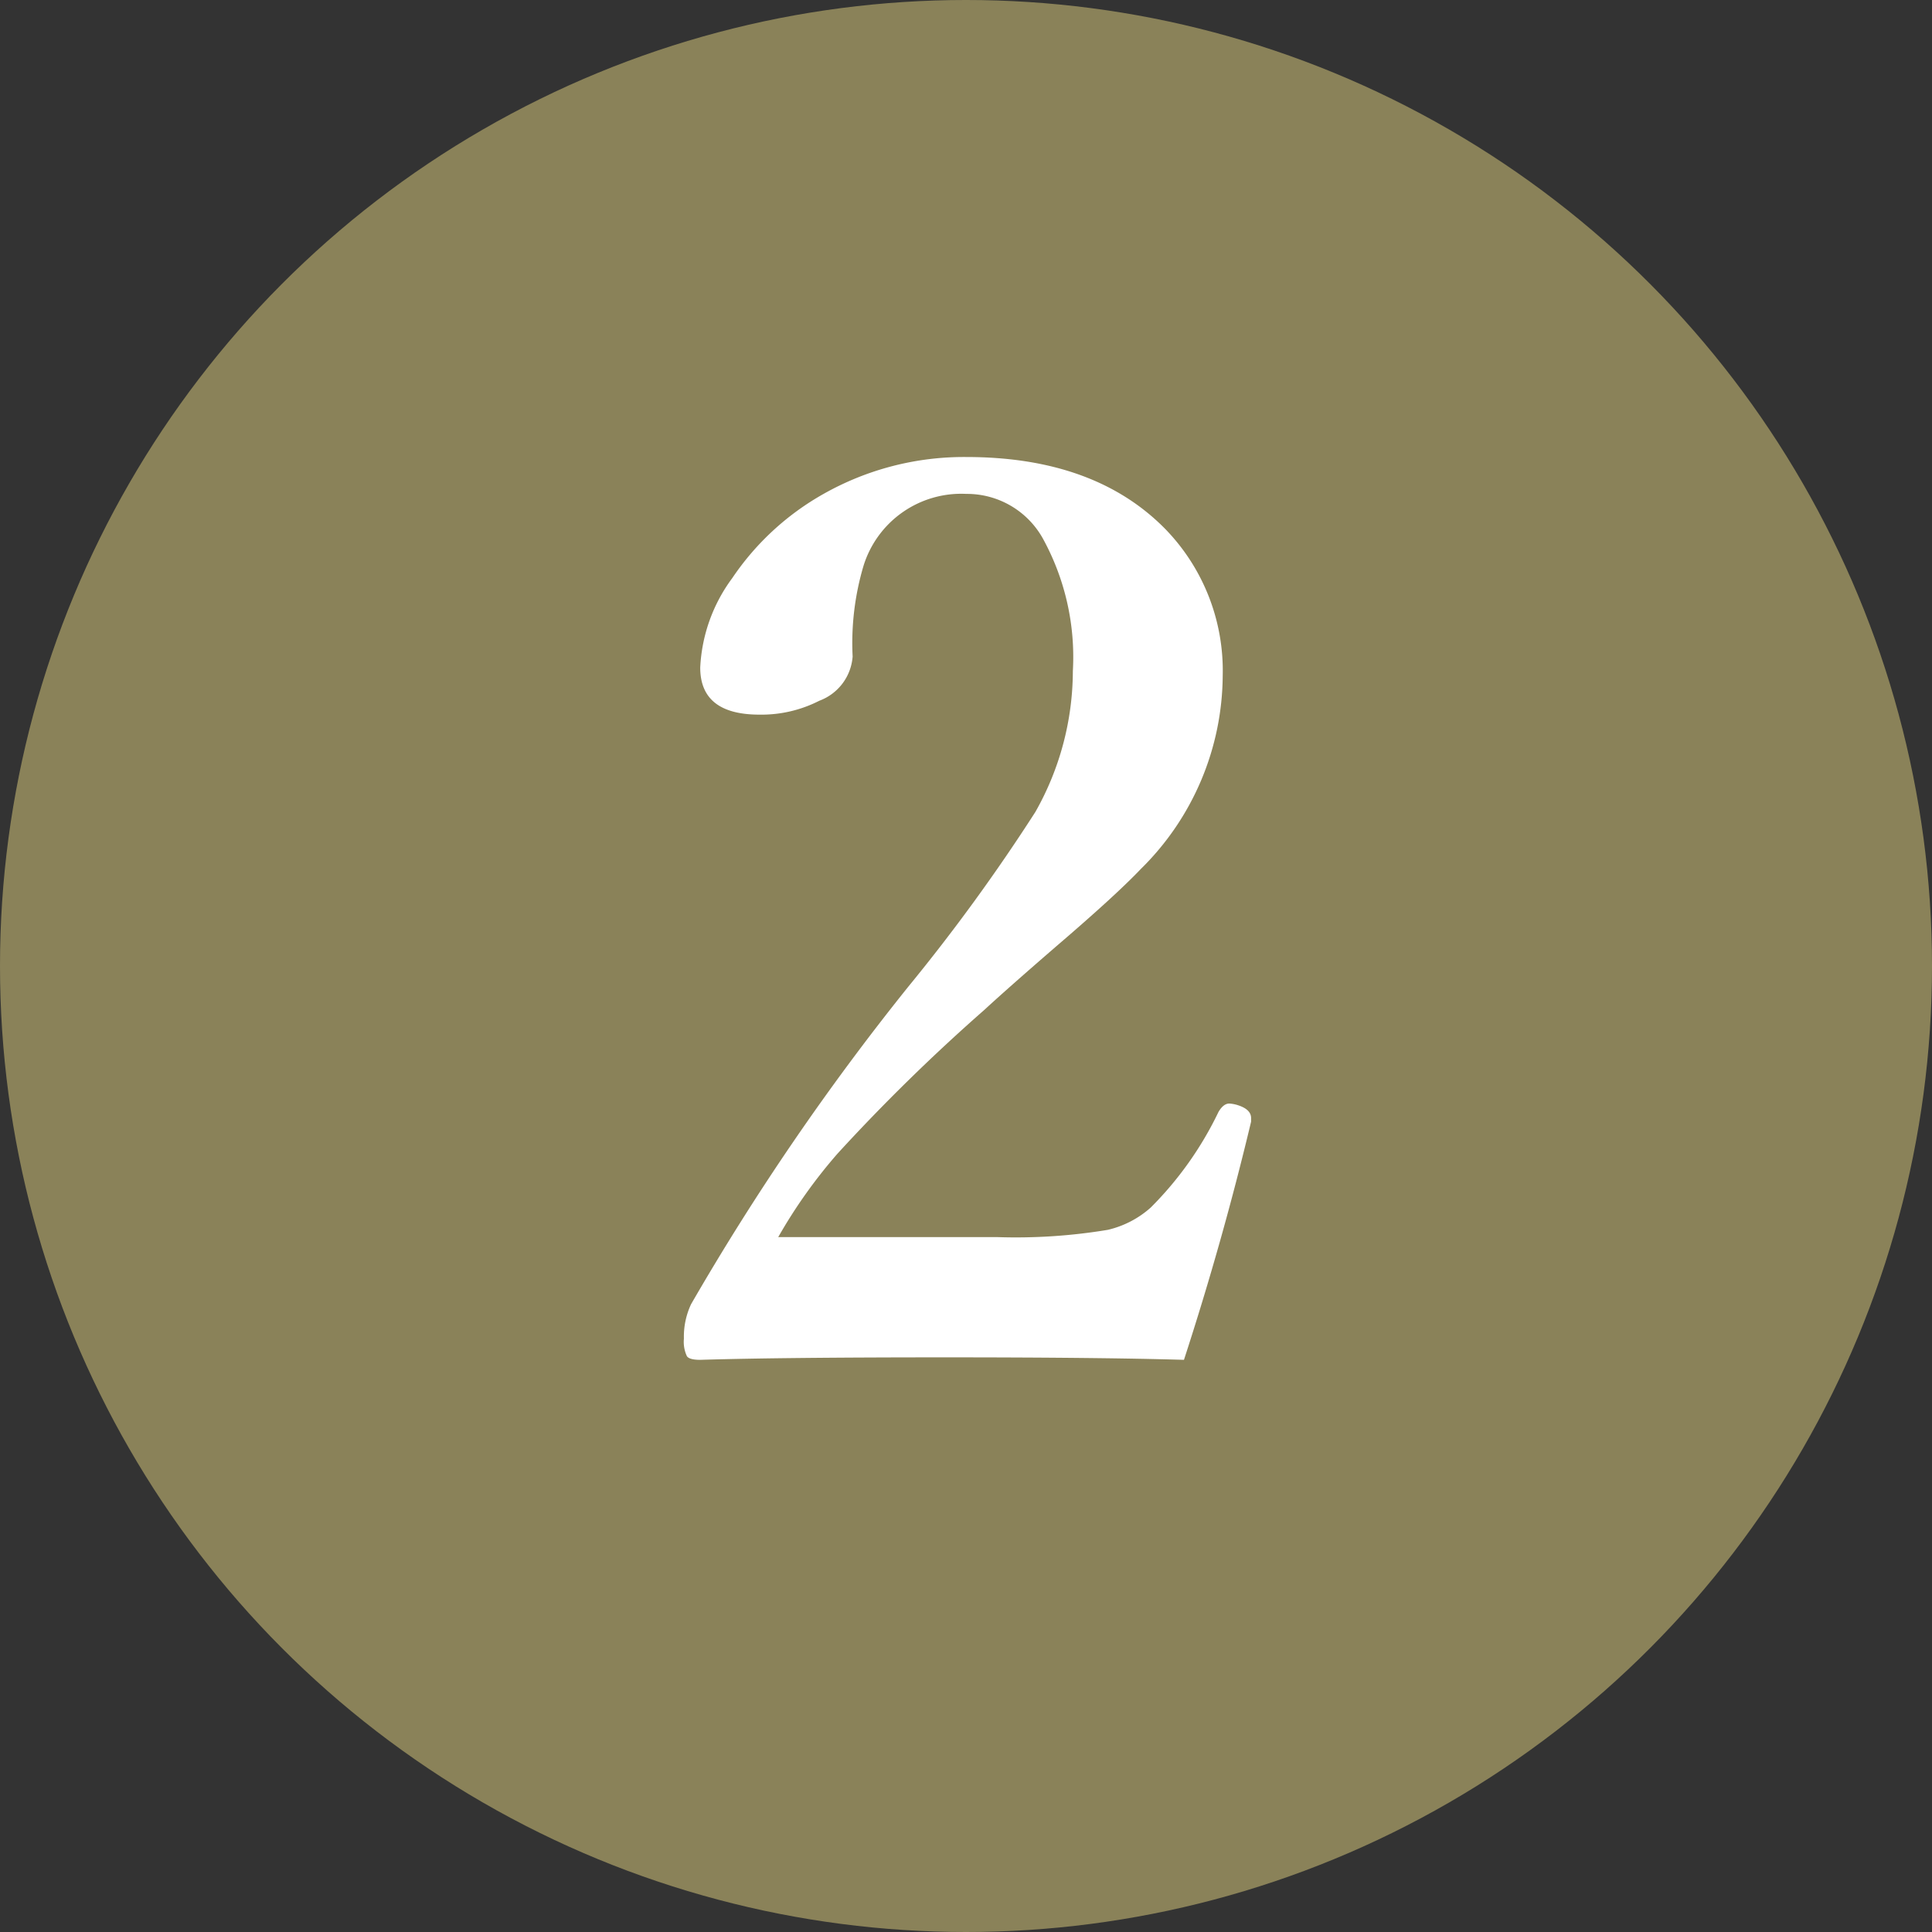
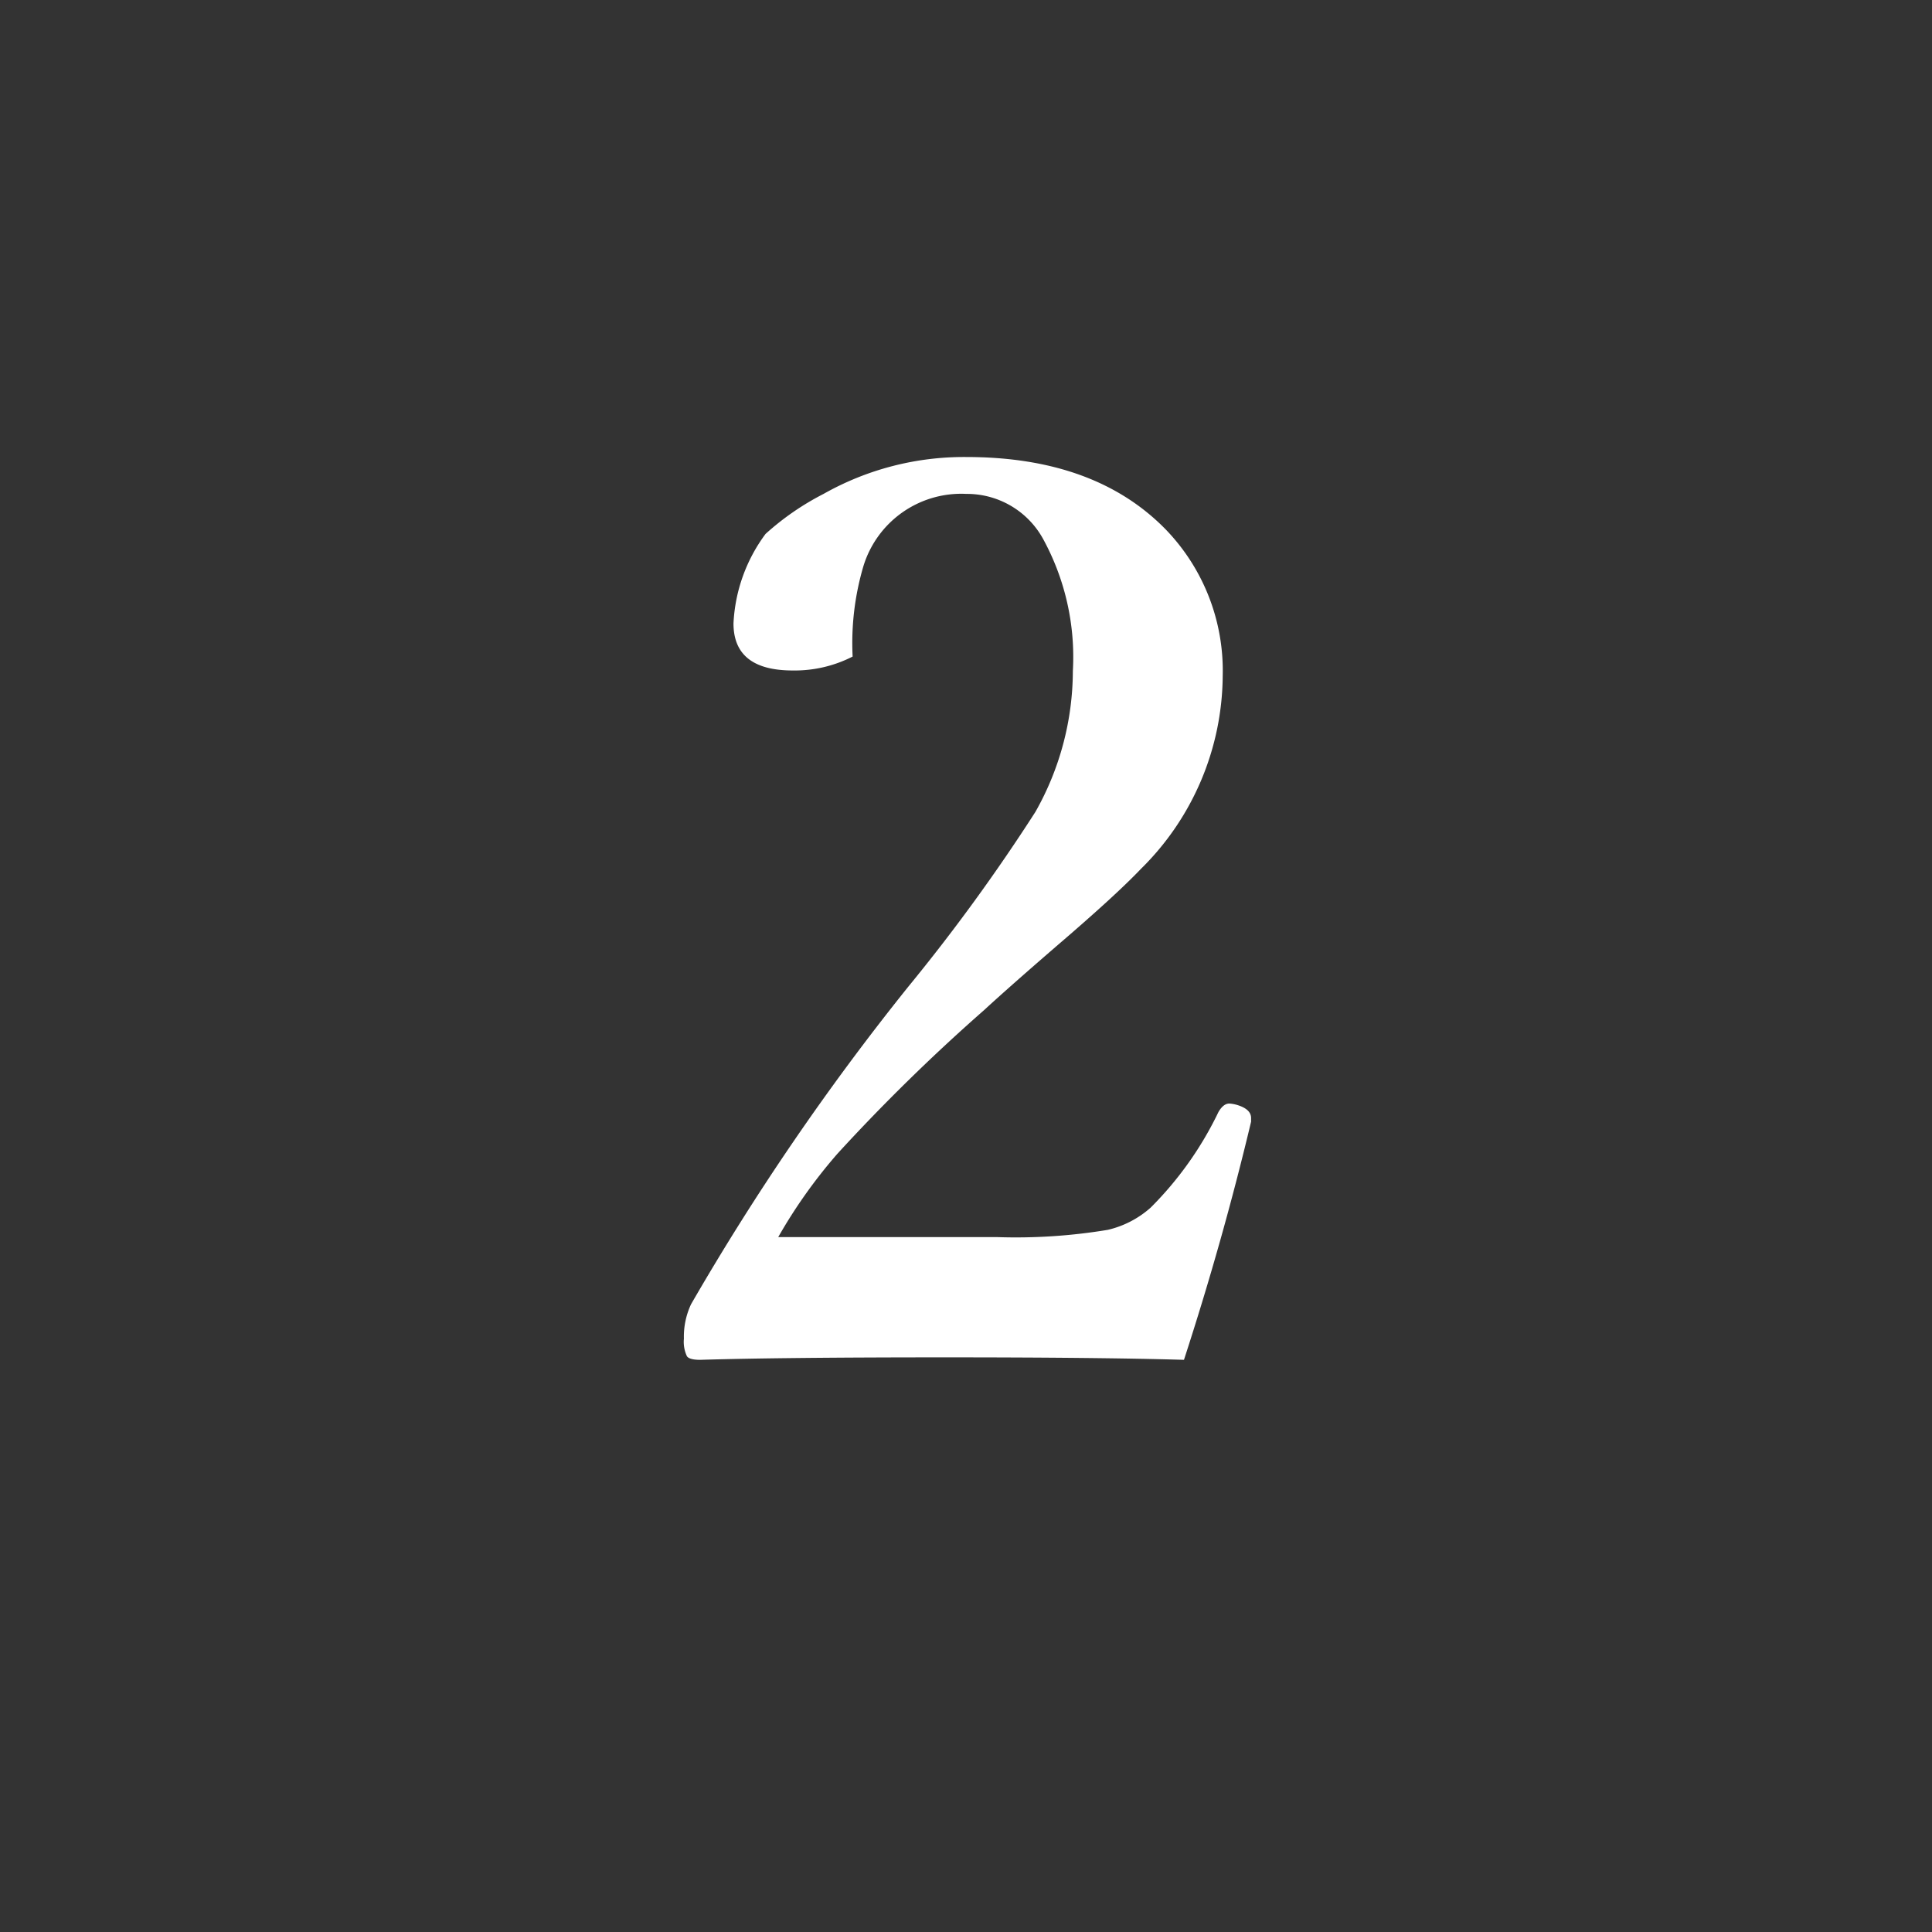
<svg xmlns="http://www.w3.org/2000/svg" width="78" height="78" viewBox="0 0 78 78">
  <rect x="0" y="0" width="78" height="78" fill="#333333" stroke="none" />
  <g id="グループ_49006" data-name="グループ 49006" transform="translate(-921 -1392)">
-     <circle id="楕円形_36" data-name="楕円形 36" cx="39" cy="39" r="39" transform="translate(921 1392)" fill="#8a8259" />
-     <path id="パス_63431" data-name="パス 63431" d="M8.8-1.1Q5.408-1.2-.842-1.2q-6.592,0-9.888.1-.439,0-.537-.146a1.36,1.36,0,0,1-.122-.708A3.079,3.079,0,0,1-11.1-3.345,101.724,101.724,0,0,1-2.332-16.162,75.663,75.663,0,0,0,2.8-23.218a11.591,11.591,0,0,0,1.514-5.688,9.941,9.941,0,0,0-1.221-5.371A3.507,3.507,0,0,0,.012-36.06a4.13,4.13,0,0,0-4.15,2.905,10.945,10.945,0,0,0-.439,3.662A2.066,2.066,0,0,1-5.92-27.71a5.138,5.138,0,0,1-2.417.562q-2.393,0-2.393-1.9a6.579,6.579,0,0,1,1.294-3.613A10.862,10.862,0,0,1-5.75-36.06,11.516,11.516,0,0,1,.012-37.549q5.2,0,8.057,2.93a8.206,8.206,0,0,1,2.295,5.908,11.029,11.029,0,0,1-3.3,7.788Q6.042-19.849,3.65-17.8,1.7-16.113.72-15.21A76.117,76.117,0,0,0-5.188-9.424,20.672,20.672,0,0,0-7.581-6.055H1.257a22.693,22.693,0,0,0,4.468-.293,3.942,3.942,0,0,0,1.733-.9,14,14,0,0,0,2.734-3.857q.2-.342.439-.342a1.416,1.416,0,0,1,.366.073q.513.171.513.513v.146Q10.364-5.908,8.8-1.1Z" transform="translate(960 1448)" fill="#fff" />
+     <path id="パス_63431" data-name="パス 63431" d="M8.8-1.1Q5.408-1.2-.842-1.2q-6.592,0-9.888.1-.439,0-.537-.146a1.36,1.36,0,0,1-.122-.708A3.079,3.079,0,0,1-11.1-3.345,101.724,101.724,0,0,1-2.332-16.162,75.663,75.663,0,0,0,2.8-23.218a11.591,11.591,0,0,0,1.514-5.688,9.941,9.941,0,0,0-1.221-5.371A3.507,3.507,0,0,0,.012-36.06a4.13,4.13,0,0,0-4.15,2.905,10.945,10.945,0,0,0-.439,3.662a5.138,5.138,0,0,1-2.417.562q-2.393,0-2.393-1.9a6.579,6.579,0,0,1,1.294-3.613A10.862,10.862,0,0,1-5.75-36.06,11.516,11.516,0,0,1,.012-37.549q5.2,0,8.057,2.93a8.206,8.206,0,0,1,2.295,5.908,11.029,11.029,0,0,1-3.3,7.788Q6.042-19.849,3.65-17.8,1.7-16.113.72-15.21A76.117,76.117,0,0,0-5.188-9.424,20.672,20.672,0,0,0-7.581-6.055H1.257a22.693,22.693,0,0,0,4.468-.293,3.942,3.942,0,0,0,1.733-.9,14,14,0,0,0,2.734-3.857q.2-.342.439-.342a1.416,1.416,0,0,1,.366.073q.513.171.513.513v.146Q10.364-5.908,8.8-1.1Z" transform="translate(960 1448)" fill="#fff" />
  </g>
</svg>